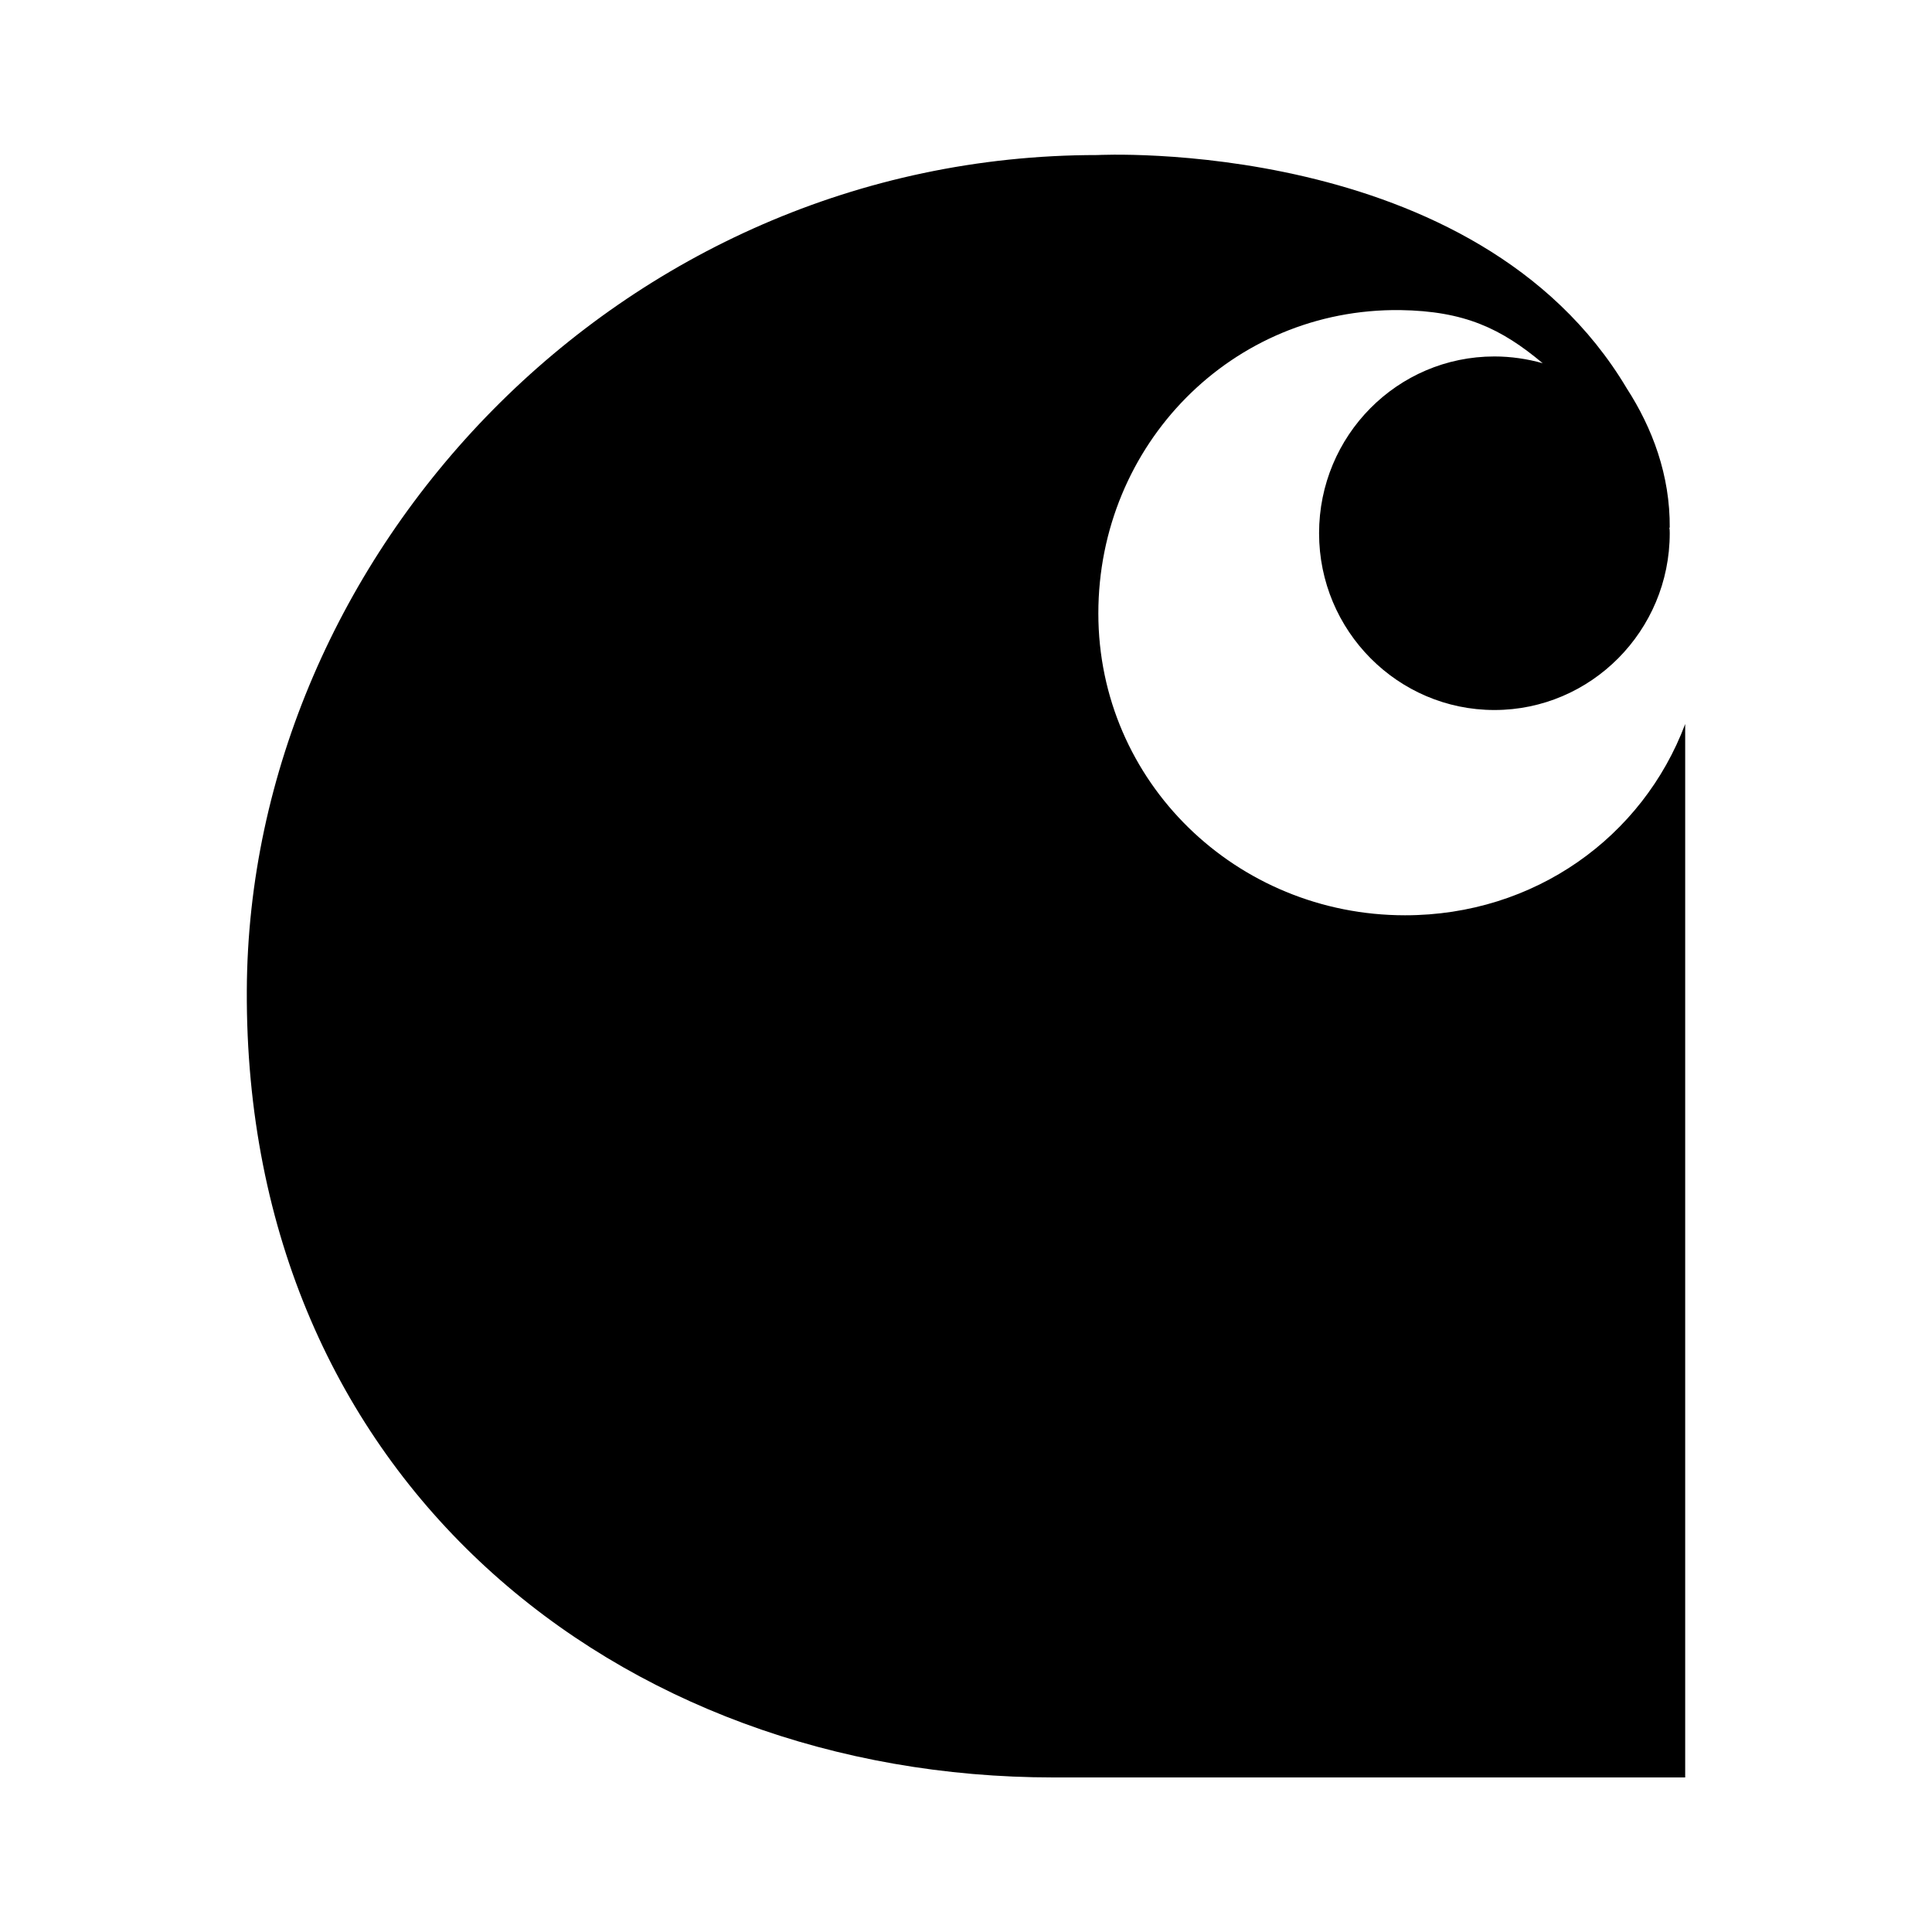
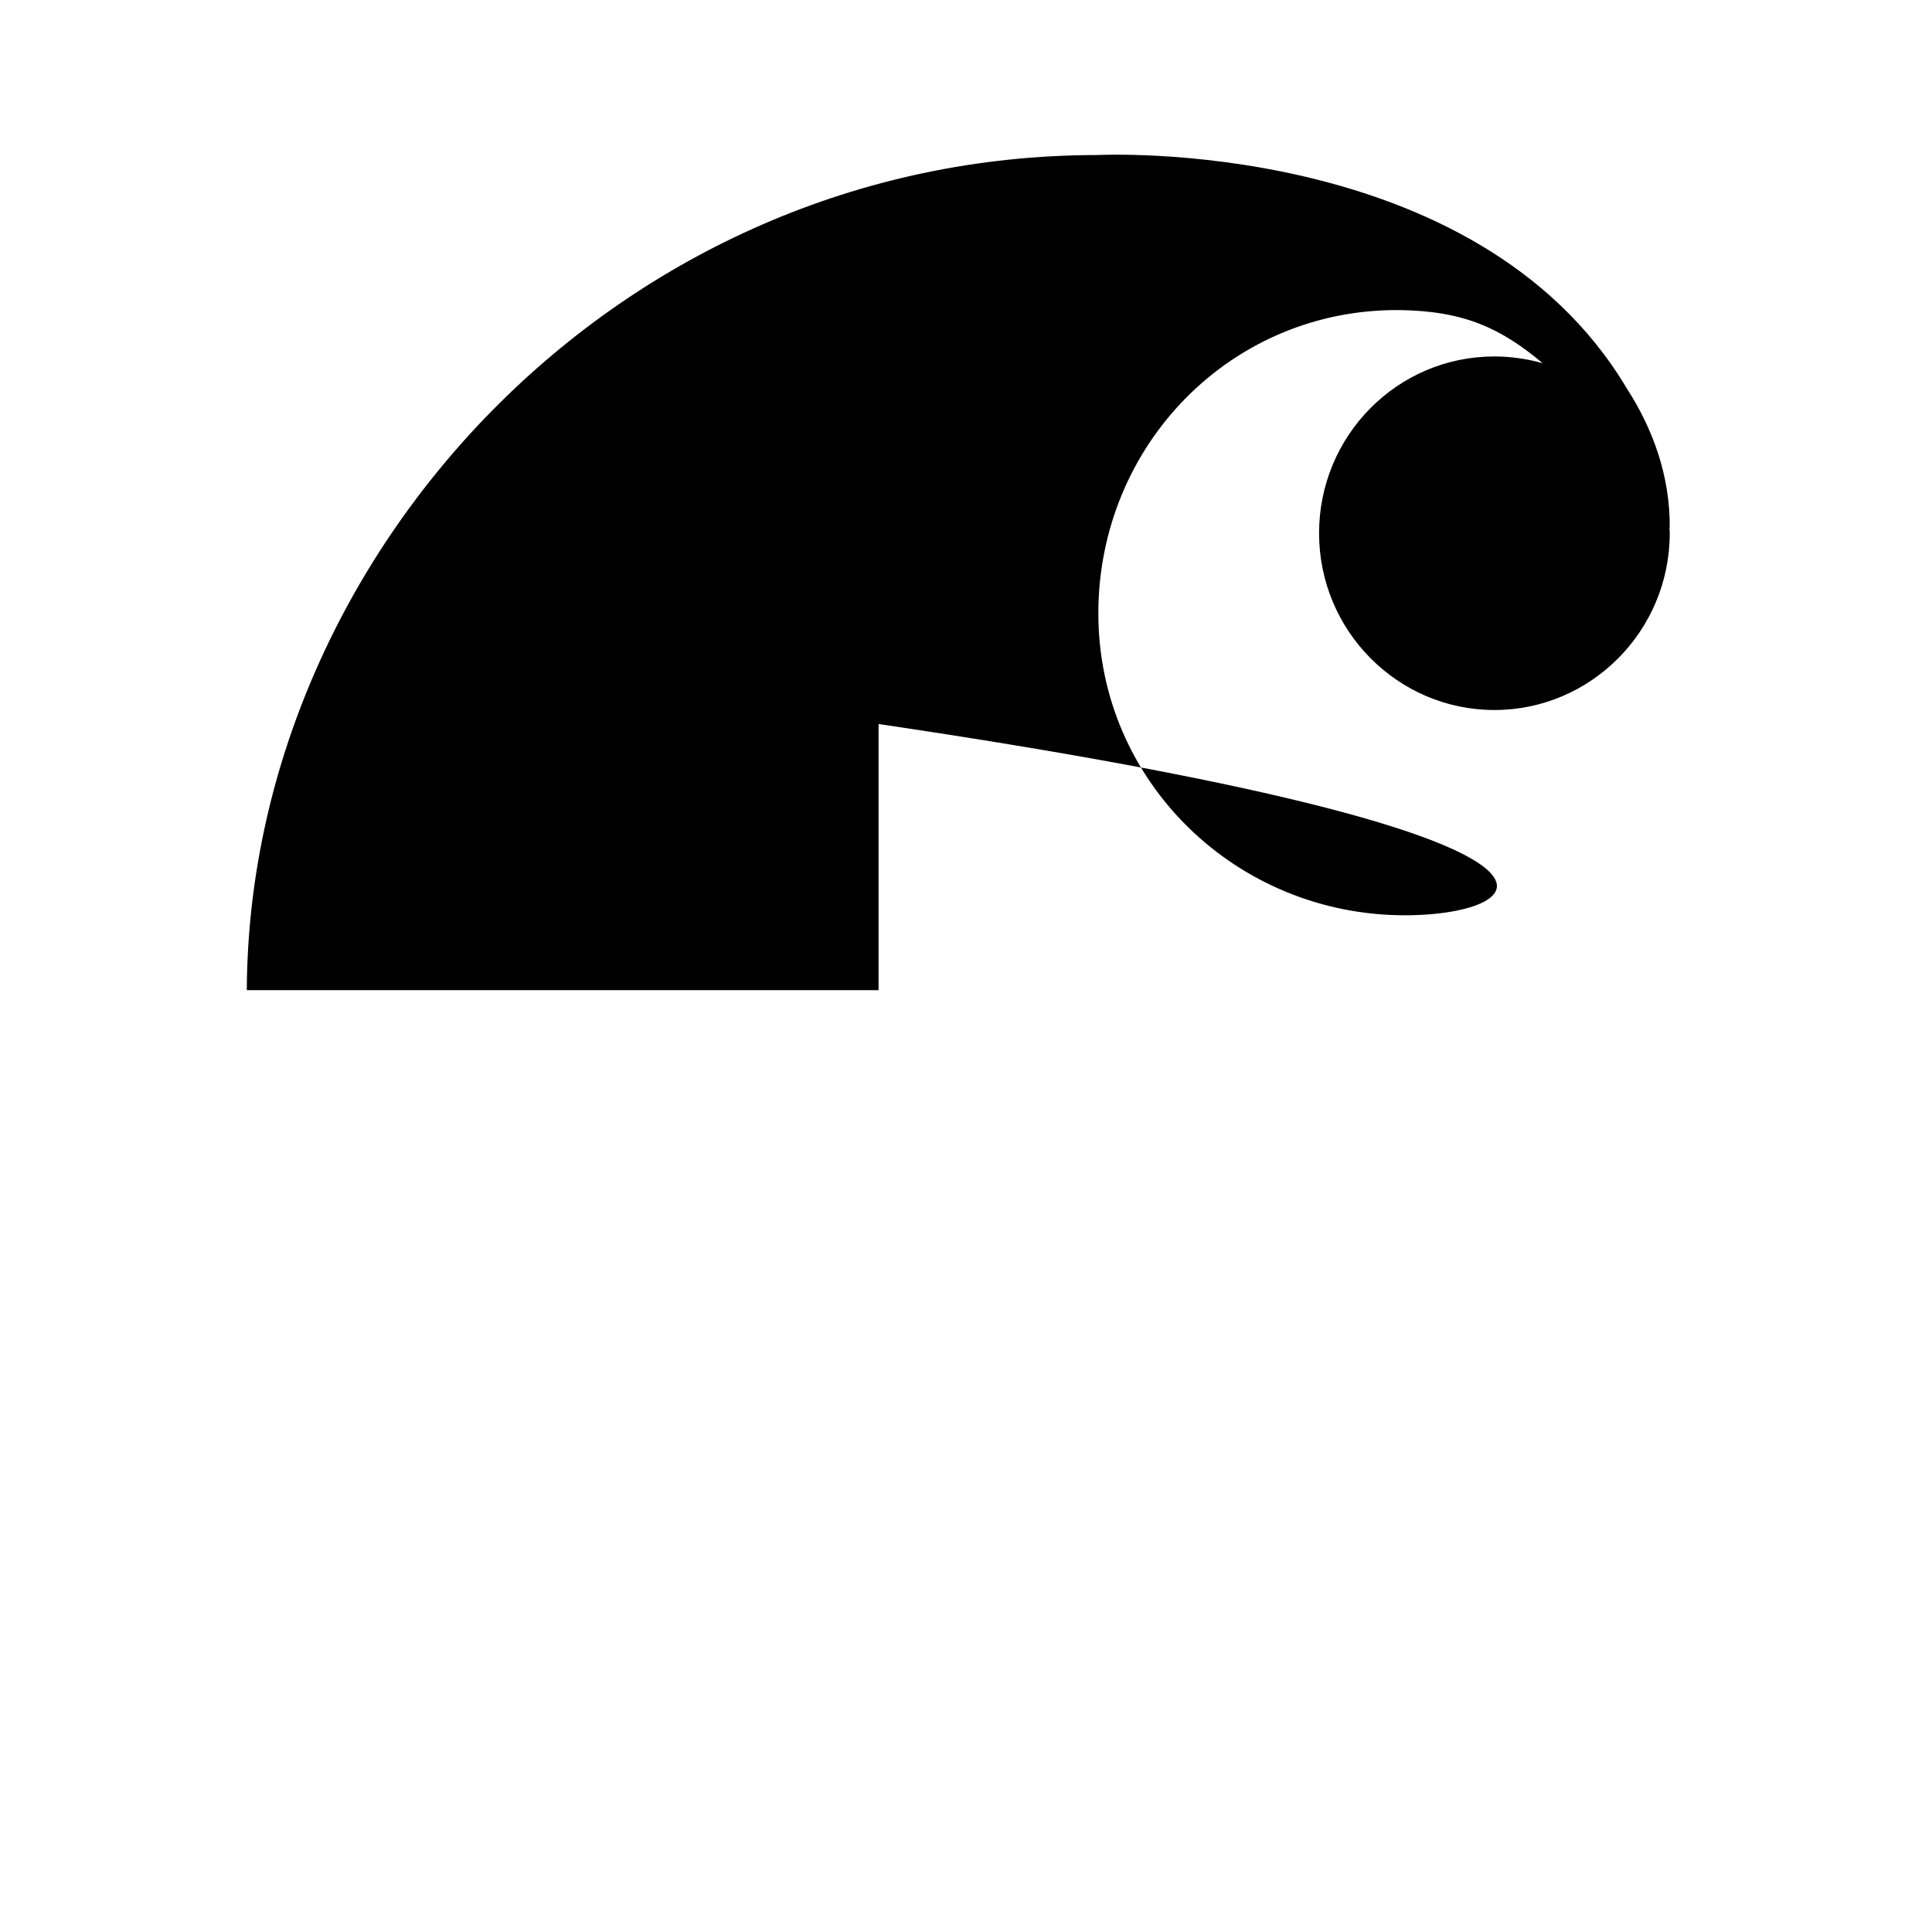
<svg xmlns="http://www.w3.org/2000/svg" version="1.1" id="Слой_1" x="0px" y="0px" viewBox="0 0 400 400" style="enable-background:new 0 0 400 400;" xml:space="preserve">
-   <path d="M290.9,189.5c-34.9,0-63.5-27.6-63.5-62.5s27.6-63.2,62.5-62.8c13.3,0.2,20.9,3.8,29.5,11c-3.2-0.9-6.6-1.4-10-1.4  c-20.1,0-36.3,16.4-36.3,36.6s16.3,36.6,36.3,36.6c20,0,36.3-16.4,36.3-36.6c0-0.4,0-0.8-0.1-1.2l0.1,0.1  c0.1-10.9-3.6-20.7-8.9-28.9C305.6,28,227.2,32.1,227.2,32.1C128,32.1,51.5,115,51.1,205c-0.5,101.4,77,163,167,163h130.8V150.1  l0-0.2C340.1,173.3,317.7,189.5,290.9,189.5z" />
+   <path d="M290.9,189.5c-34.9,0-63.5-27.6-63.5-62.5s27.6-63.2,62.5-62.8c13.3,0.2,20.9,3.8,29.5,11c-3.2-0.9-6.6-1.4-10-1.4  c-20.1,0-36.3,16.4-36.3,36.6s16.3,36.6,36.3,36.6c20,0,36.3-16.4,36.3-36.6c0-0.4,0-0.8-0.1-1.2l0.1,0.1  c0.1-10.9-3.6-20.7-8.9-28.9C305.6,28,227.2,32.1,227.2,32.1C128,32.1,51.5,115,51.1,205h130.8V150.1  l0-0.2C340.1,173.3,317.7,189.5,290.9,189.5z" />
  <g>
</g>
  <g>
</g>
  <g>
</g>
  <g>
</g>
  <g>
</g>
  <g>
</g>
  <g>
</g>
  <g>
</g>
  <g>
</g>
  <g>
</g>
  <g>
</g>
  <g>
</g>
  <g>
</g>
  <g>
</g>
  <g>
</g>
</svg>